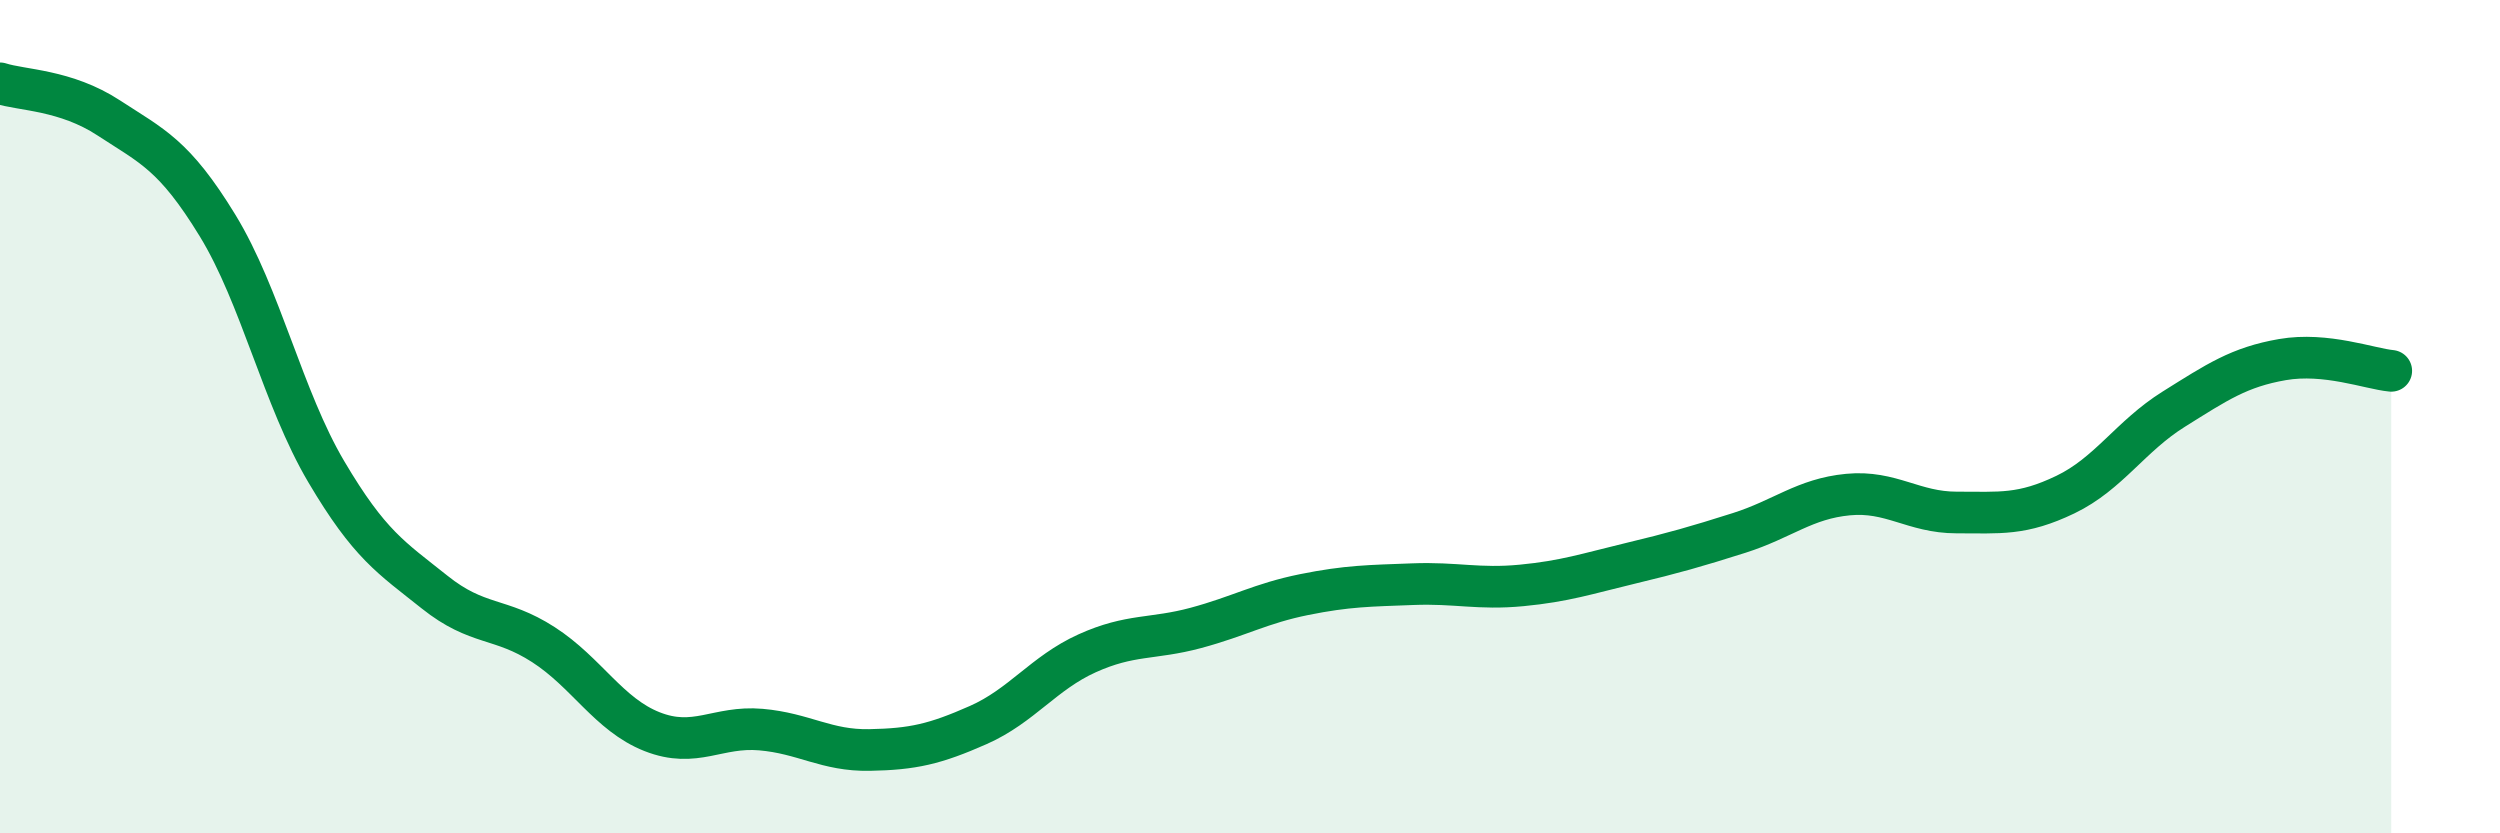
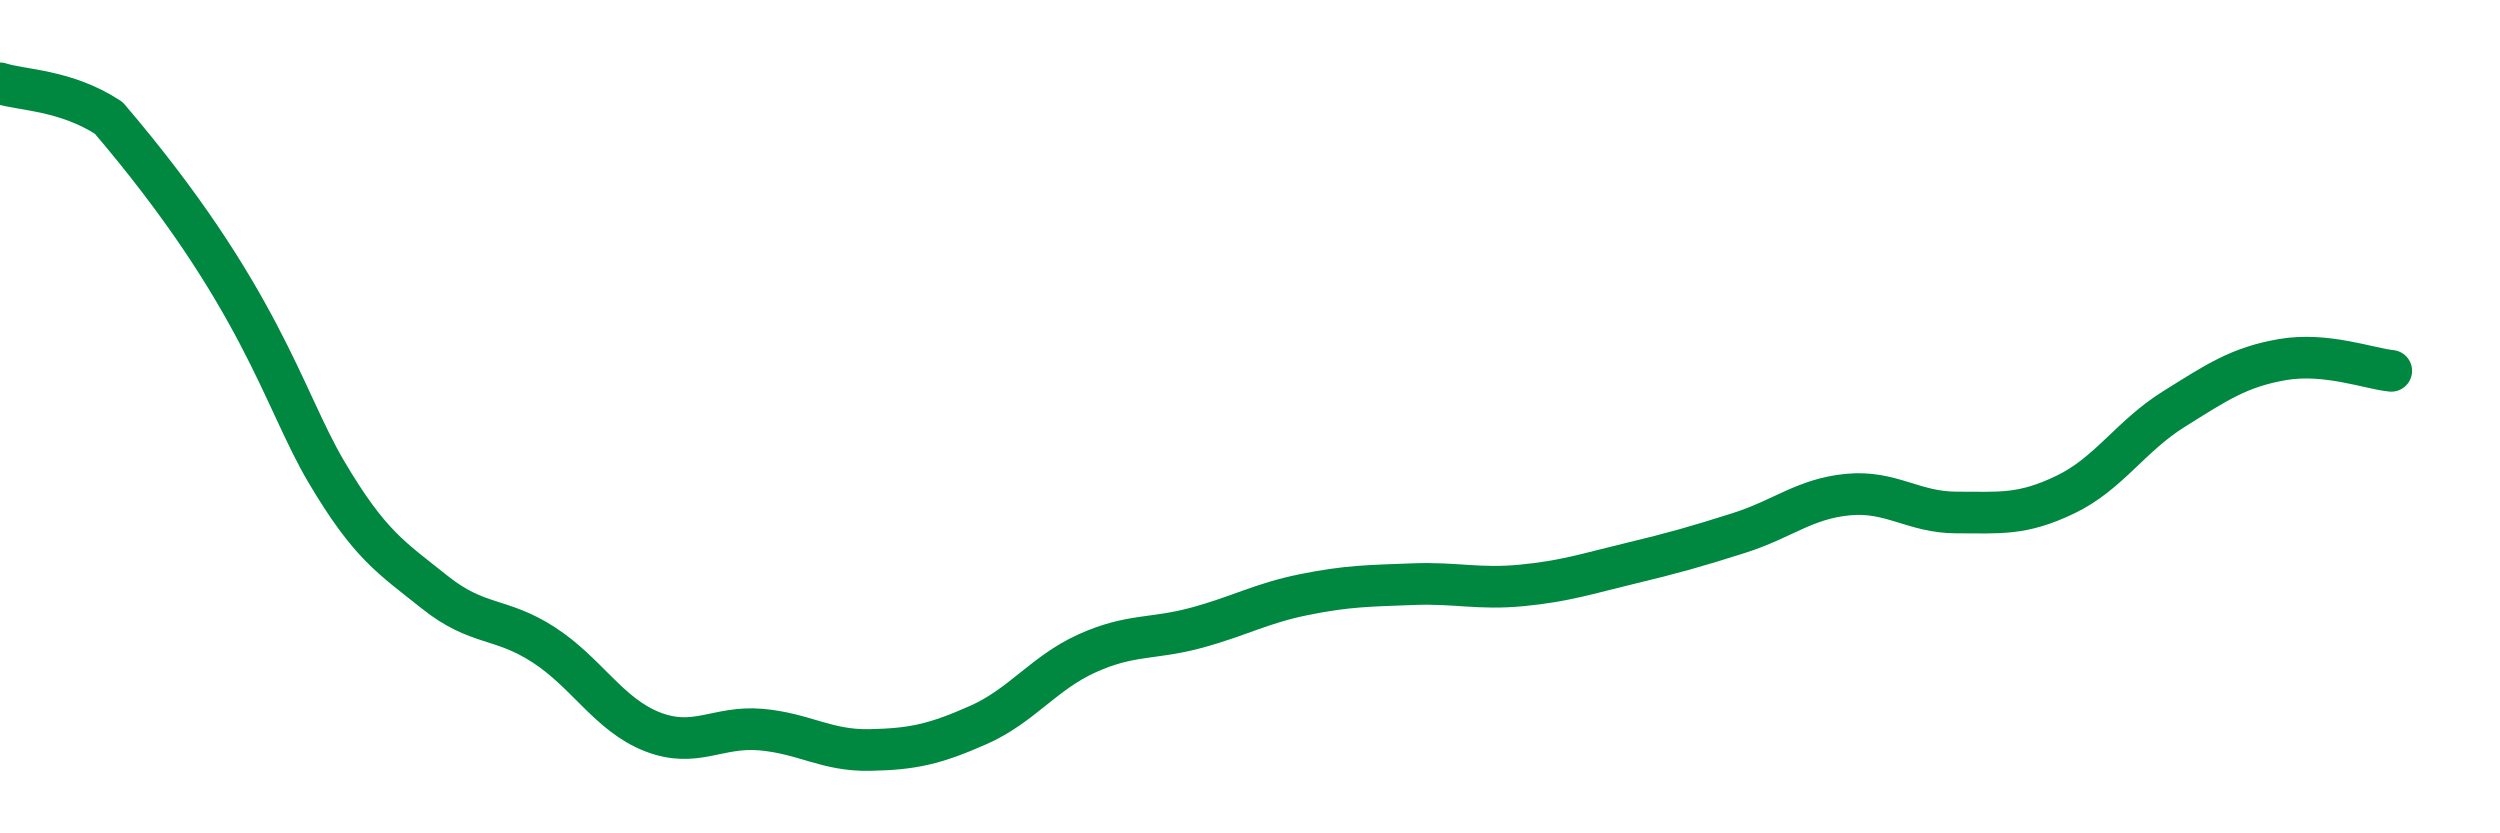
<svg xmlns="http://www.w3.org/2000/svg" width="60" height="20" viewBox="0 0 60 20">
-   <path d="M 0,2 C 0.52,2.17 1.57,2.15 2.61,2.83 C 3.65,3.51 4.18,3.71 5.22,5.41 C 6.26,7.11 6.79,9.56 7.83,11.32 C 8.87,13.08 9.39,13.38 10.43,14.21 C 11.47,15.04 12,14.8 13.04,15.47 C 14.08,16.14 14.61,17.15 15.65,17.56 C 16.69,17.97 17.22,17.42 18.26,17.51 C 19.3,17.6 19.83,18.02 20.87,18 C 21.91,17.98 22.44,17.86 23.48,17.4 C 24.52,16.94 25.05,16.15 26.09,15.68 C 27.13,15.21 27.66,15.35 28.7,15.07 C 29.74,14.79 30.26,14.48 31.3,14.27 C 32.34,14.06 32.87,14.06 33.91,14.02 C 34.95,13.98 35.48,14.15 36.52,14.05 C 37.56,13.95 38.09,13.77 39.13,13.52 C 40.17,13.27 40.7,13.12 41.74,12.79 C 42.78,12.46 43.31,11.97 44.35,11.87 C 45.39,11.77 45.92,12.3 46.96,12.3 C 48,12.3 48.53,12.37 49.57,11.87 C 50.61,11.37 51.13,10.47 52.17,9.82 C 53.21,9.17 53.74,8.81 54.78,8.63 C 55.82,8.45 56.87,8.85 57.39,8.9L57.39 20L0 20Z" fill="#008740" opacity="0.1" stroke-linecap="round" stroke-linejoin="round" />
-   <path d="M 0,2 C 0.52,2.17 1.57,2.15 2.61,2.83 C 3.65,3.51 4.18,3.71 5.22,5.41 C 6.26,7.11 6.79,9.56 7.83,11.32 C 8.87,13.08 9.39,13.38 10.43,14.21 C 11.47,15.04 12,14.8 13.04,15.47 C 14.08,16.14 14.61,17.15 15.65,17.56 C 16.69,17.97 17.22,17.42 18.26,17.51 C 19.3,17.6 19.83,18.02 20.87,18 C 21.91,17.98 22.44,17.86 23.48,17.4 C 24.52,16.94 25.05,16.15 26.09,15.68 C 27.13,15.21 27.66,15.35 28.7,15.07 C 29.74,14.79 30.26,14.48 31.3,14.27 C 32.34,14.06 32.87,14.06 33.91,14.02 C 34.95,13.98 35.48,14.15 36.52,14.05 C 37.56,13.95 38.09,13.77 39.13,13.52 C 40.17,13.27 40.7,13.12 41.74,12.79 C 42.78,12.46 43.31,11.97 44.35,11.87 C 45.39,11.77 45.92,12.3 46.96,12.3 C 48,12.3 48.53,12.37 49.57,11.87 C 50.61,11.37 51.13,10.47 52.17,9.82 C 53.21,9.17 53.74,8.81 54.78,8.63 C 55.82,8.45 56.87,8.85 57.39,8.9" stroke="#008740" stroke-width="1" fill="none" stroke-linecap="round" stroke-linejoin="round" />
+   <path d="M 0,2 C 0.52,2.17 1.57,2.15 2.61,2.83 C 6.26,7.11 6.79,9.56 7.83,11.32 C 8.87,13.08 9.39,13.38 10.43,14.21 C 11.47,15.04 12,14.8 13.04,15.47 C 14.08,16.14 14.61,17.15 15.65,17.56 C 16.69,17.97 17.22,17.42 18.26,17.51 C 19.3,17.6 19.83,18.02 20.87,18 C 21.91,17.98 22.44,17.86 23.48,17.4 C 24.52,16.94 25.05,16.15 26.09,15.68 C 27.13,15.21 27.66,15.35 28.7,15.07 C 29.74,14.79 30.26,14.48 31.3,14.27 C 32.34,14.06 32.87,14.06 33.91,14.02 C 34.95,13.98 35.48,14.15 36.52,14.05 C 37.56,13.95 38.09,13.77 39.13,13.52 C 40.17,13.27 40.7,13.12 41.74,12.79 C 42.78,12.46 43.31,11.97 44.35,11.87 C 45.39,11.77 45.92,12.3 46.96,12.3 C 48,12.3 48.53,12.37 49.57,11.87 C 50.61,11.37 51.13,10.47 52.17,9.82 C 53.21,9.17 53.74,8.81 54.78,8.63 C 55.82,8.45 56.87,8.85 57.39,8.9" stroke="#008740" stroke-width="1" fill="none" stroke-linecap="round" stroke-linejoin="round" />
</svg>